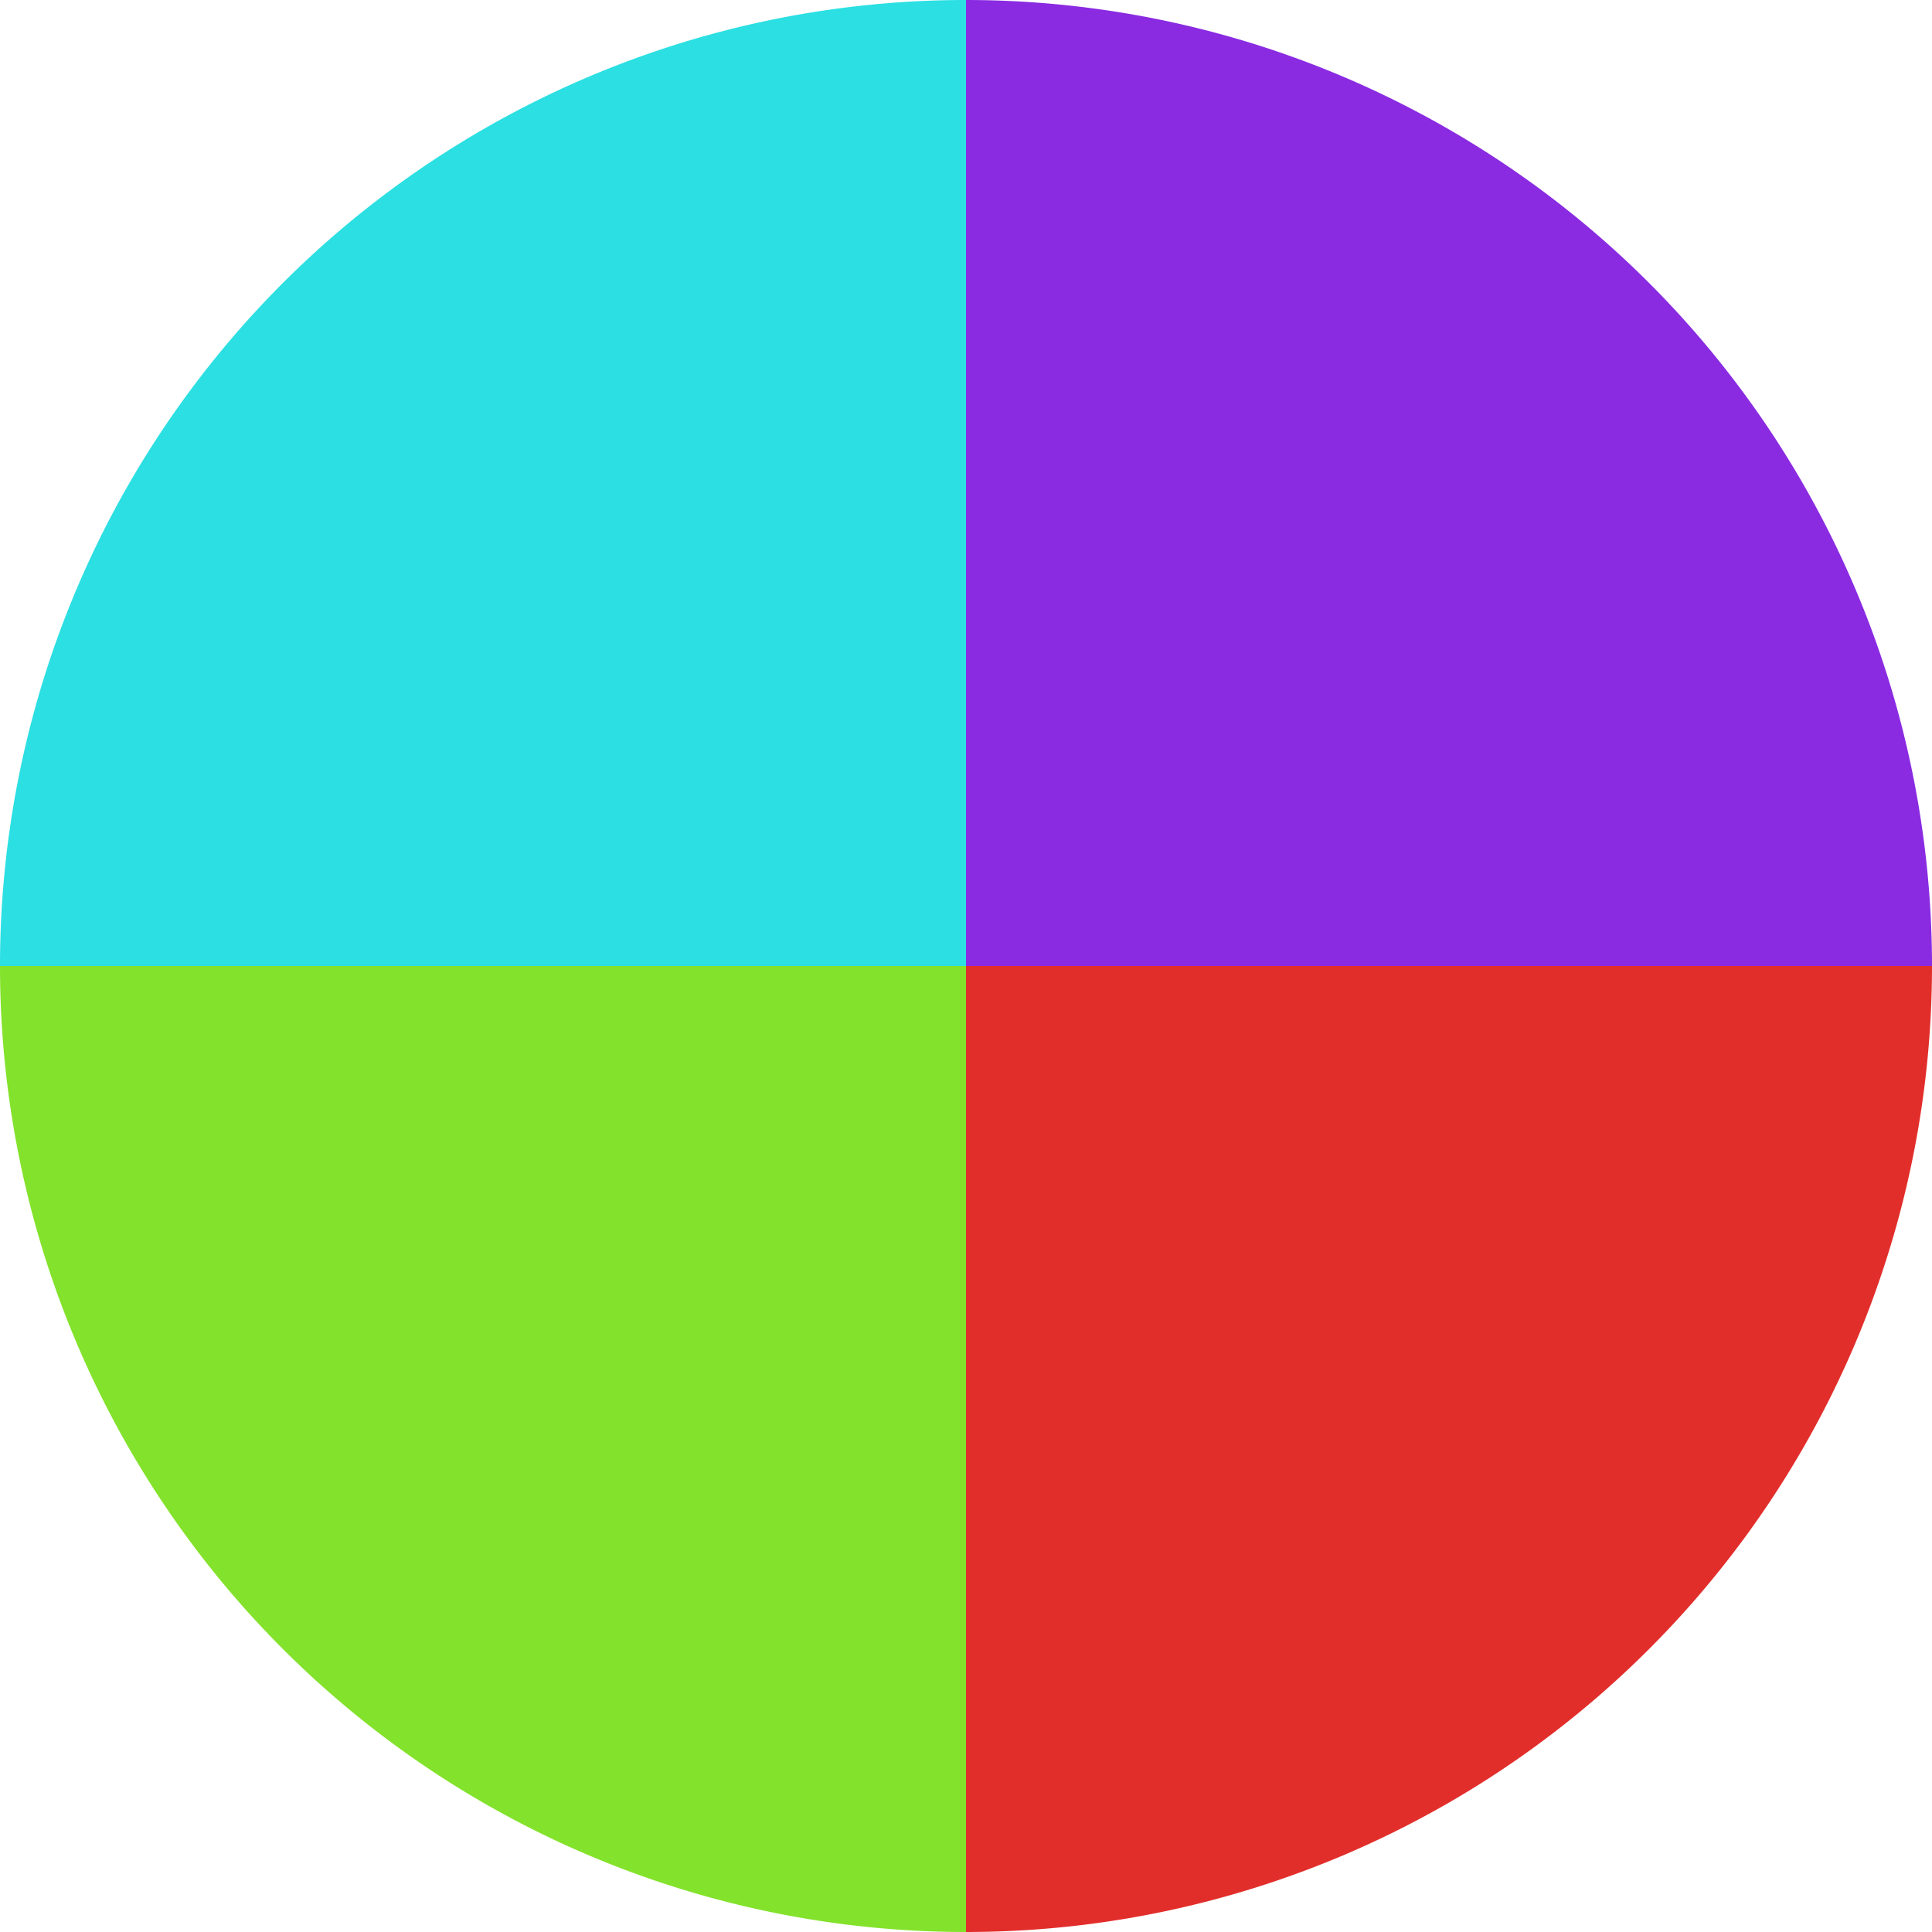
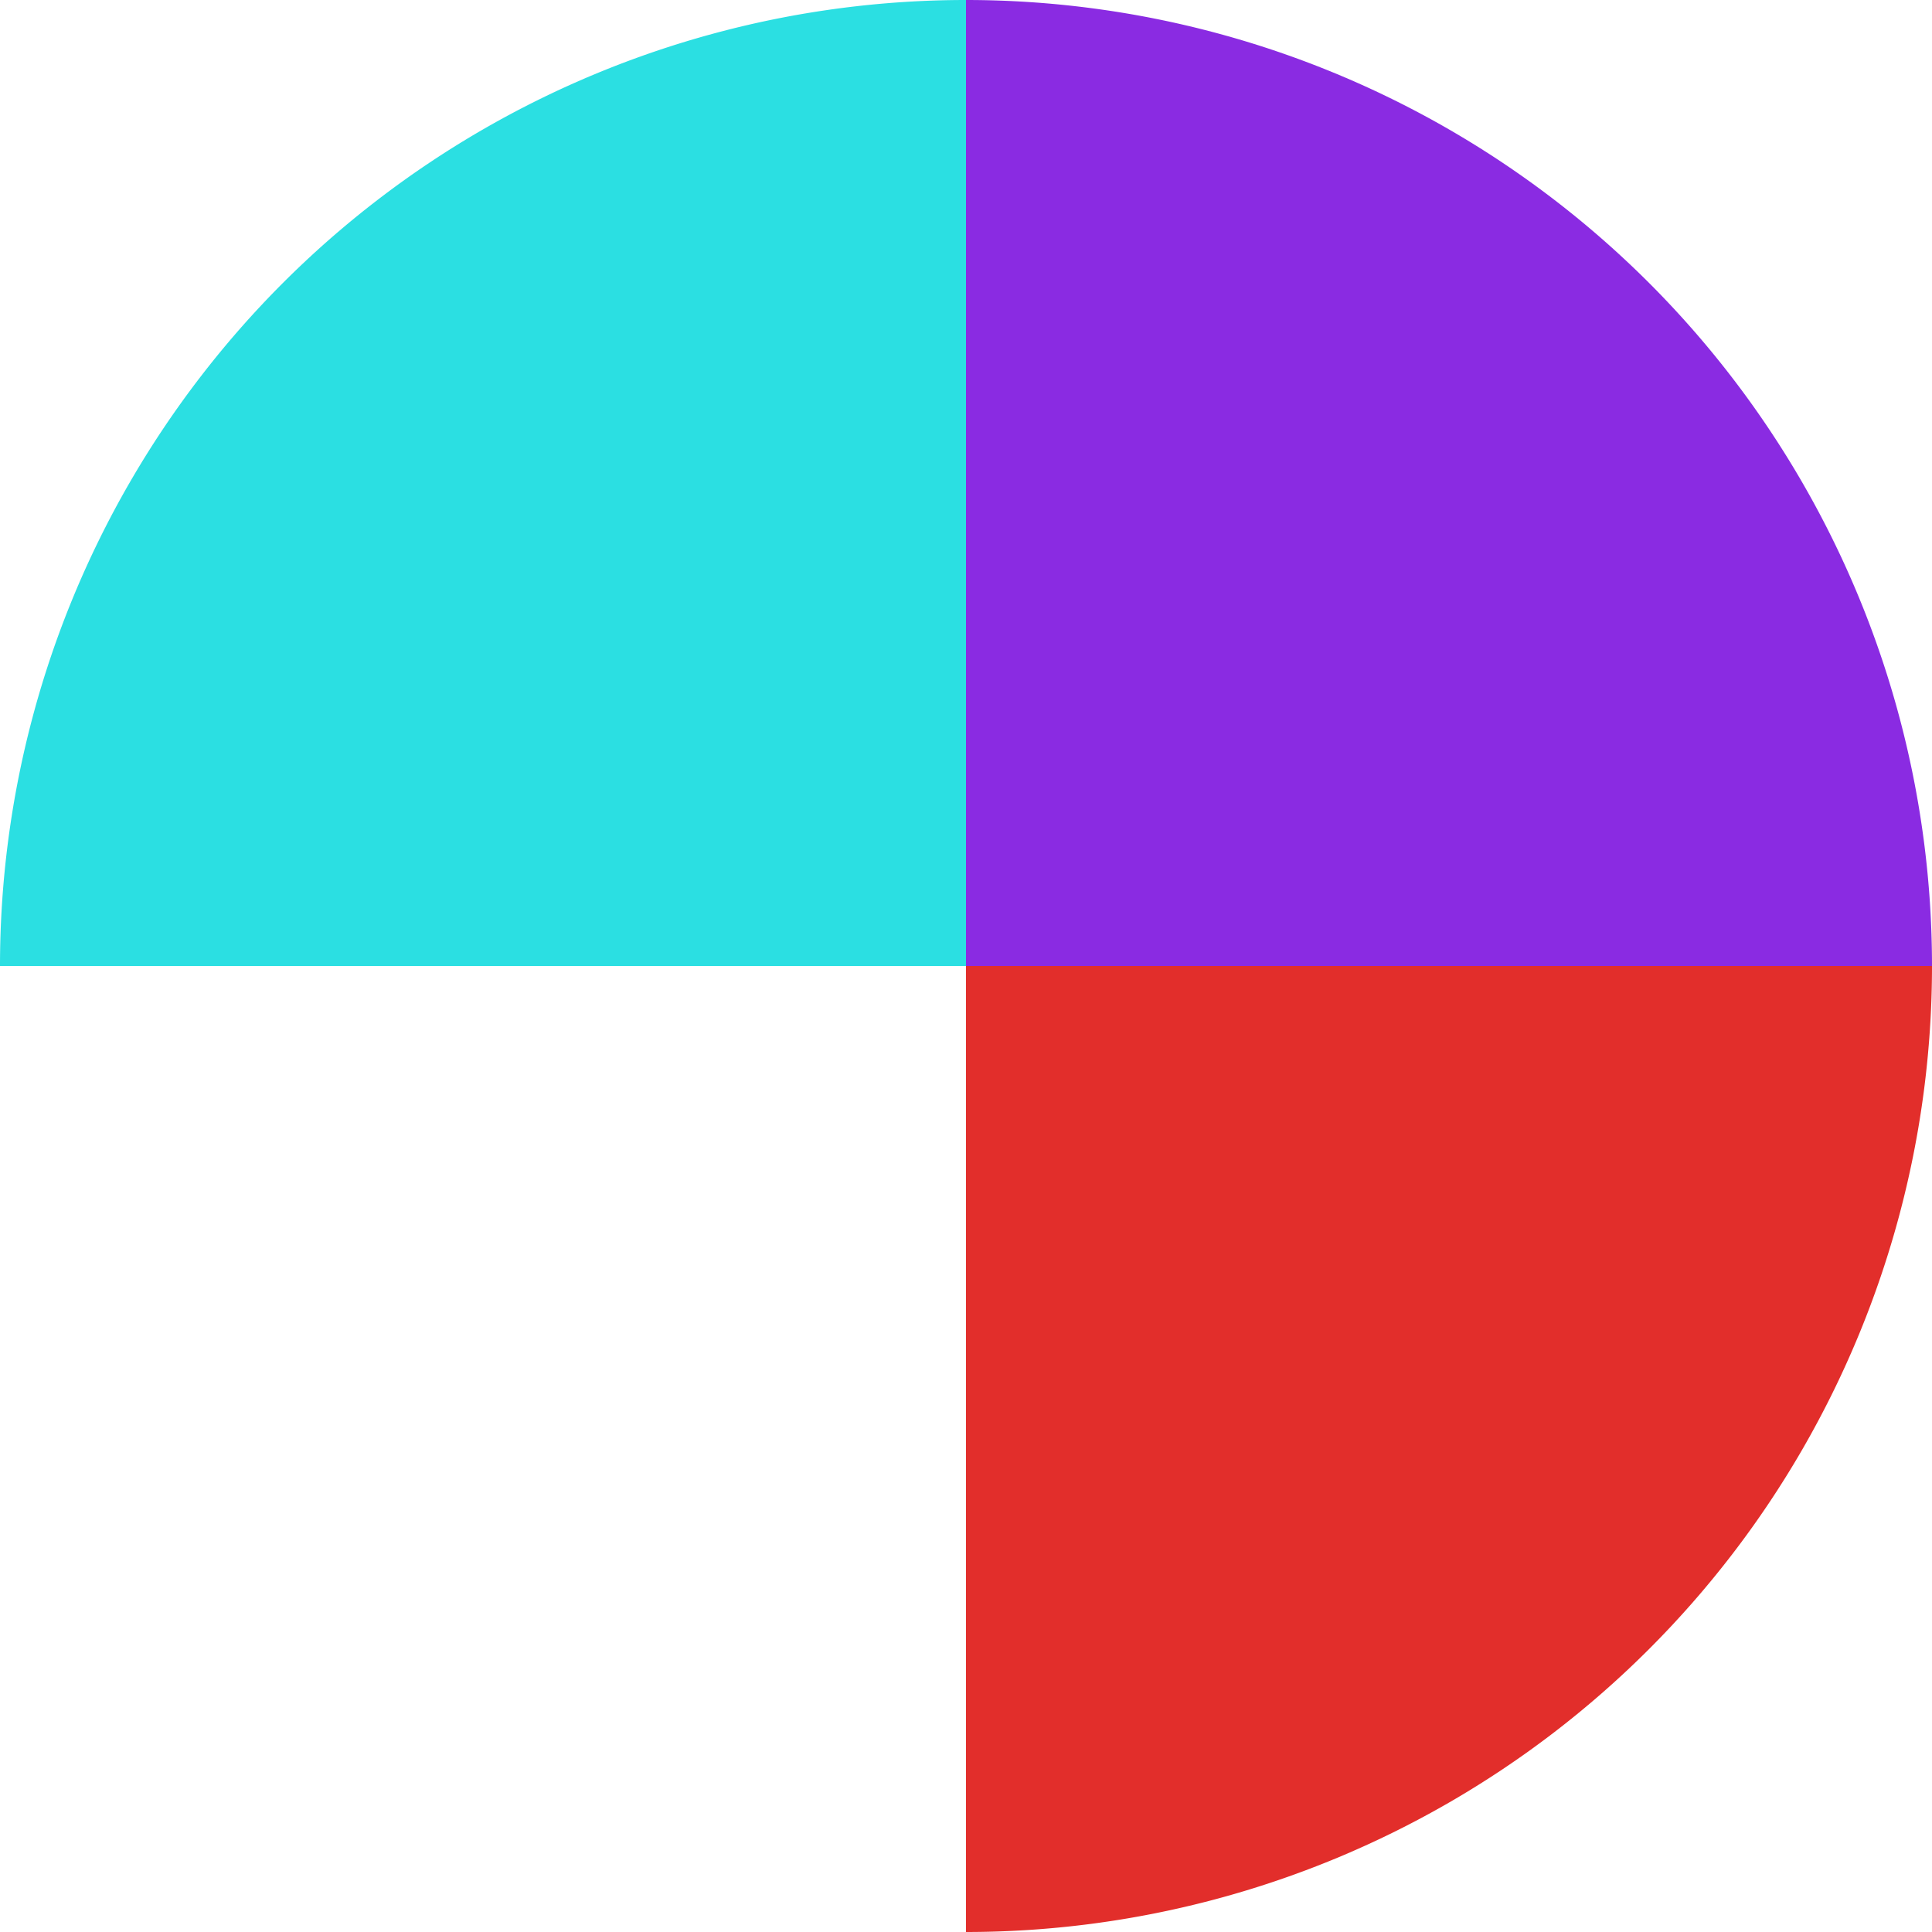
<svg xmlns="http://www.w3.org/2000/svg" width="500" height="500" viewBox="-1 -1 2 2">
  <path d="M 0 -1               A 1,1 0 0,1 1 0             L 0,0              z" fill="#8a2be2" />
  <path d="M 1 0               A 1,1 0 0,1 0 1             L 0,0              z" fill="#e22e2b" />
-   <path d="M 0 1               A 1,1 0 0,1 -1 0             L 0,0              z" fill="#83e22b" />
  <path d="M -1 0               A 1,1 0 0,1 -0 -1             L 0,0              z" fill="#2bdfe2" />
</svg>